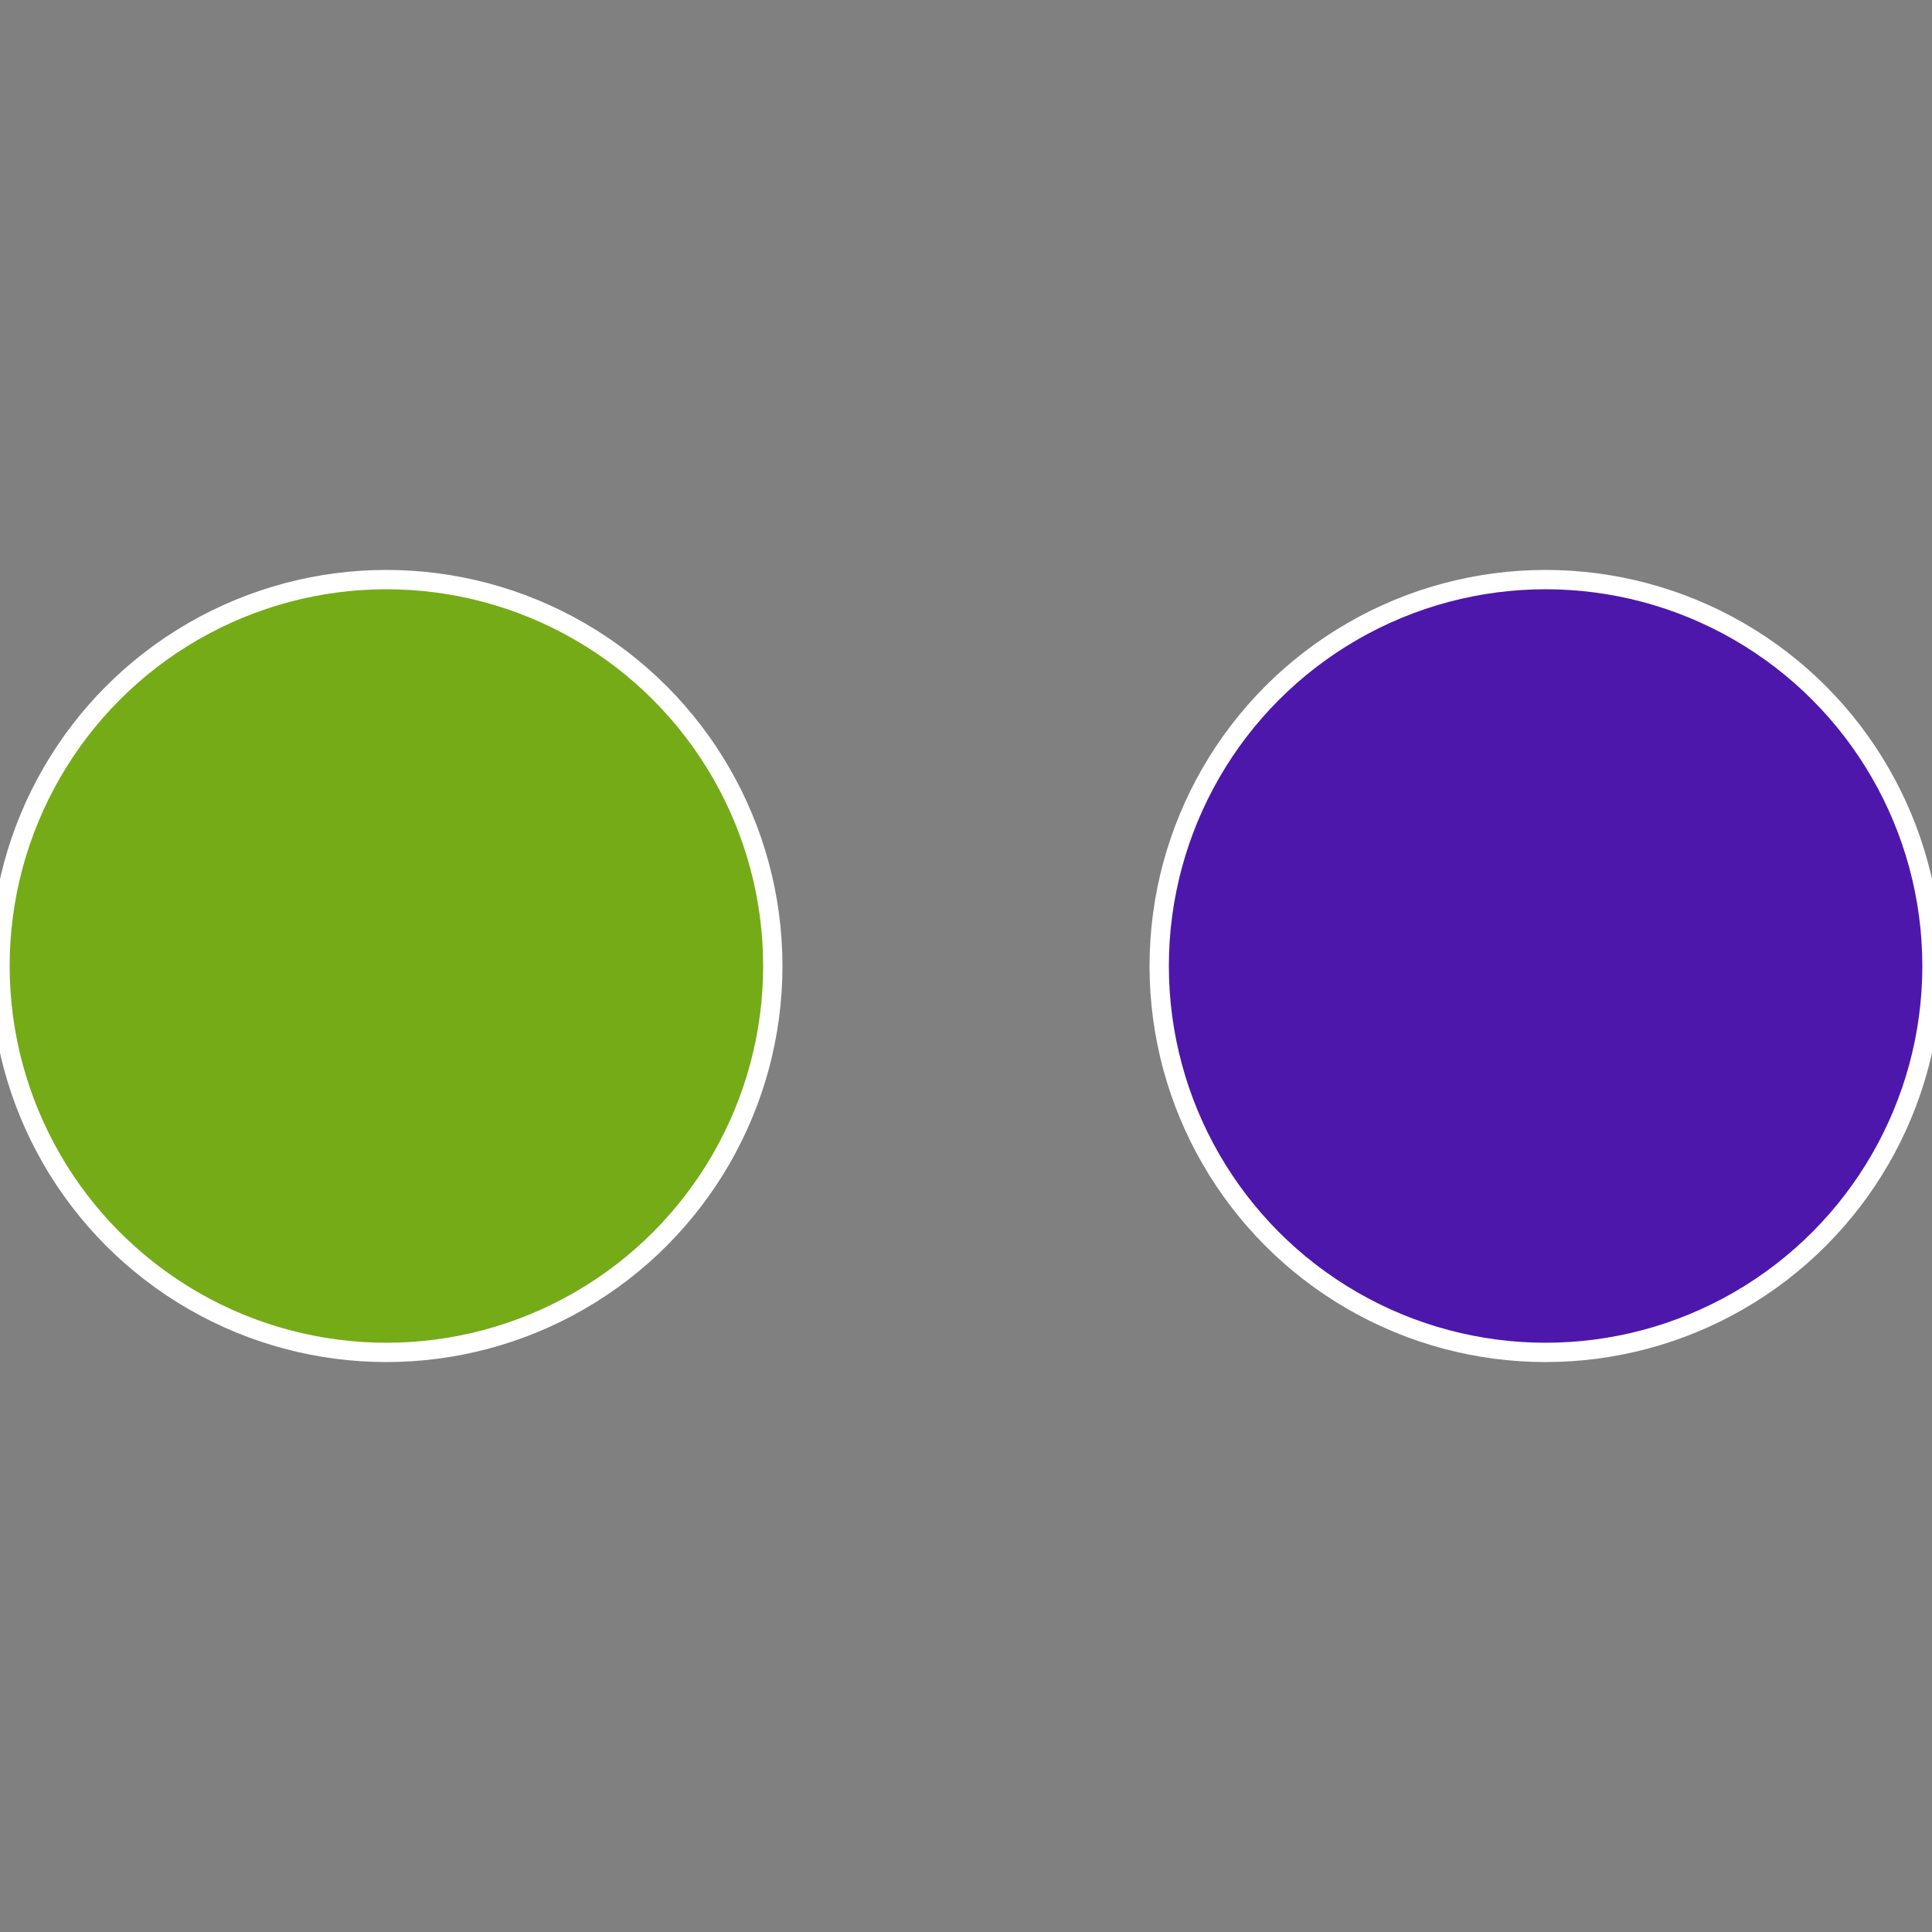
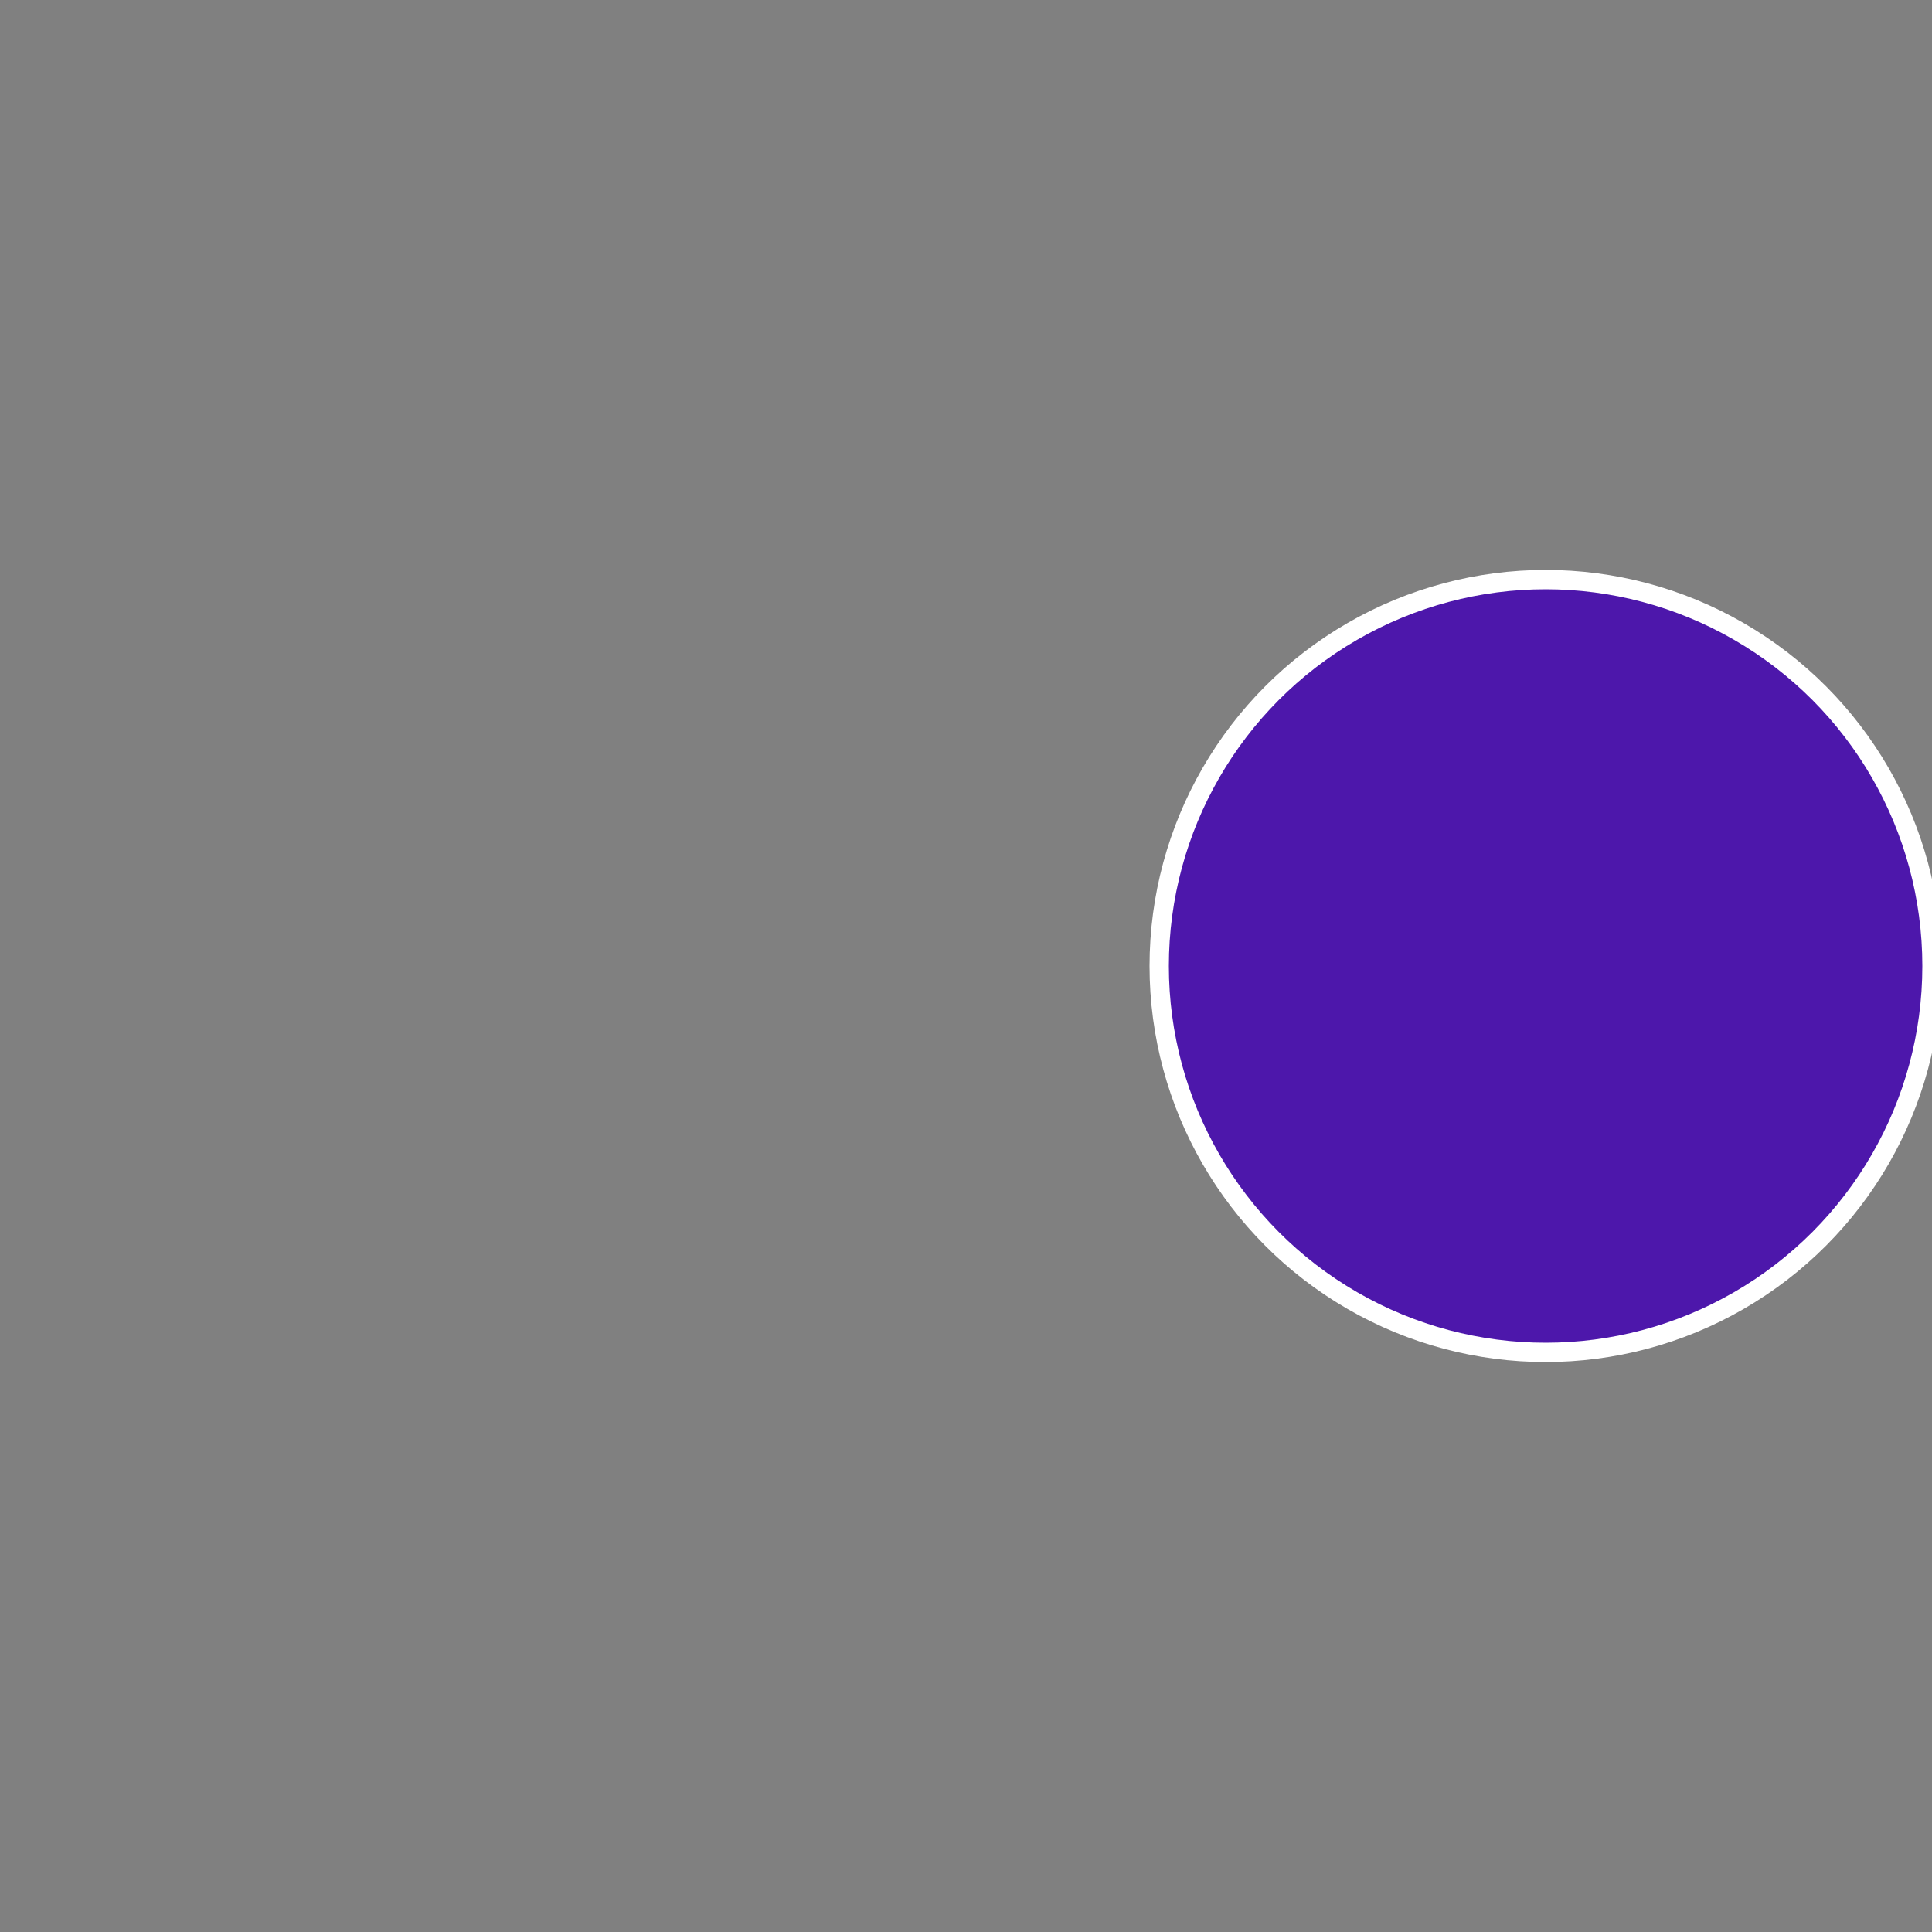
<svg xmlns="http://www.w3.org/2000/svg" width="500" height="500" viewBox="-1 -1 2 2">
  <rect x="-1" y="-1" width="2" height="2" fill="#808080" stroke="none" />
  <circle cx="0.6" cy="0" r="0.4" fill="#4d17ab" stroke="#fff" stroke-width="1%" />
-   <circle cx="-0.6" cy="7.3478807948841E-17" r="0.4" fill="#75ab17" stroke="#fff" stroke-width="1%" />
</svg>